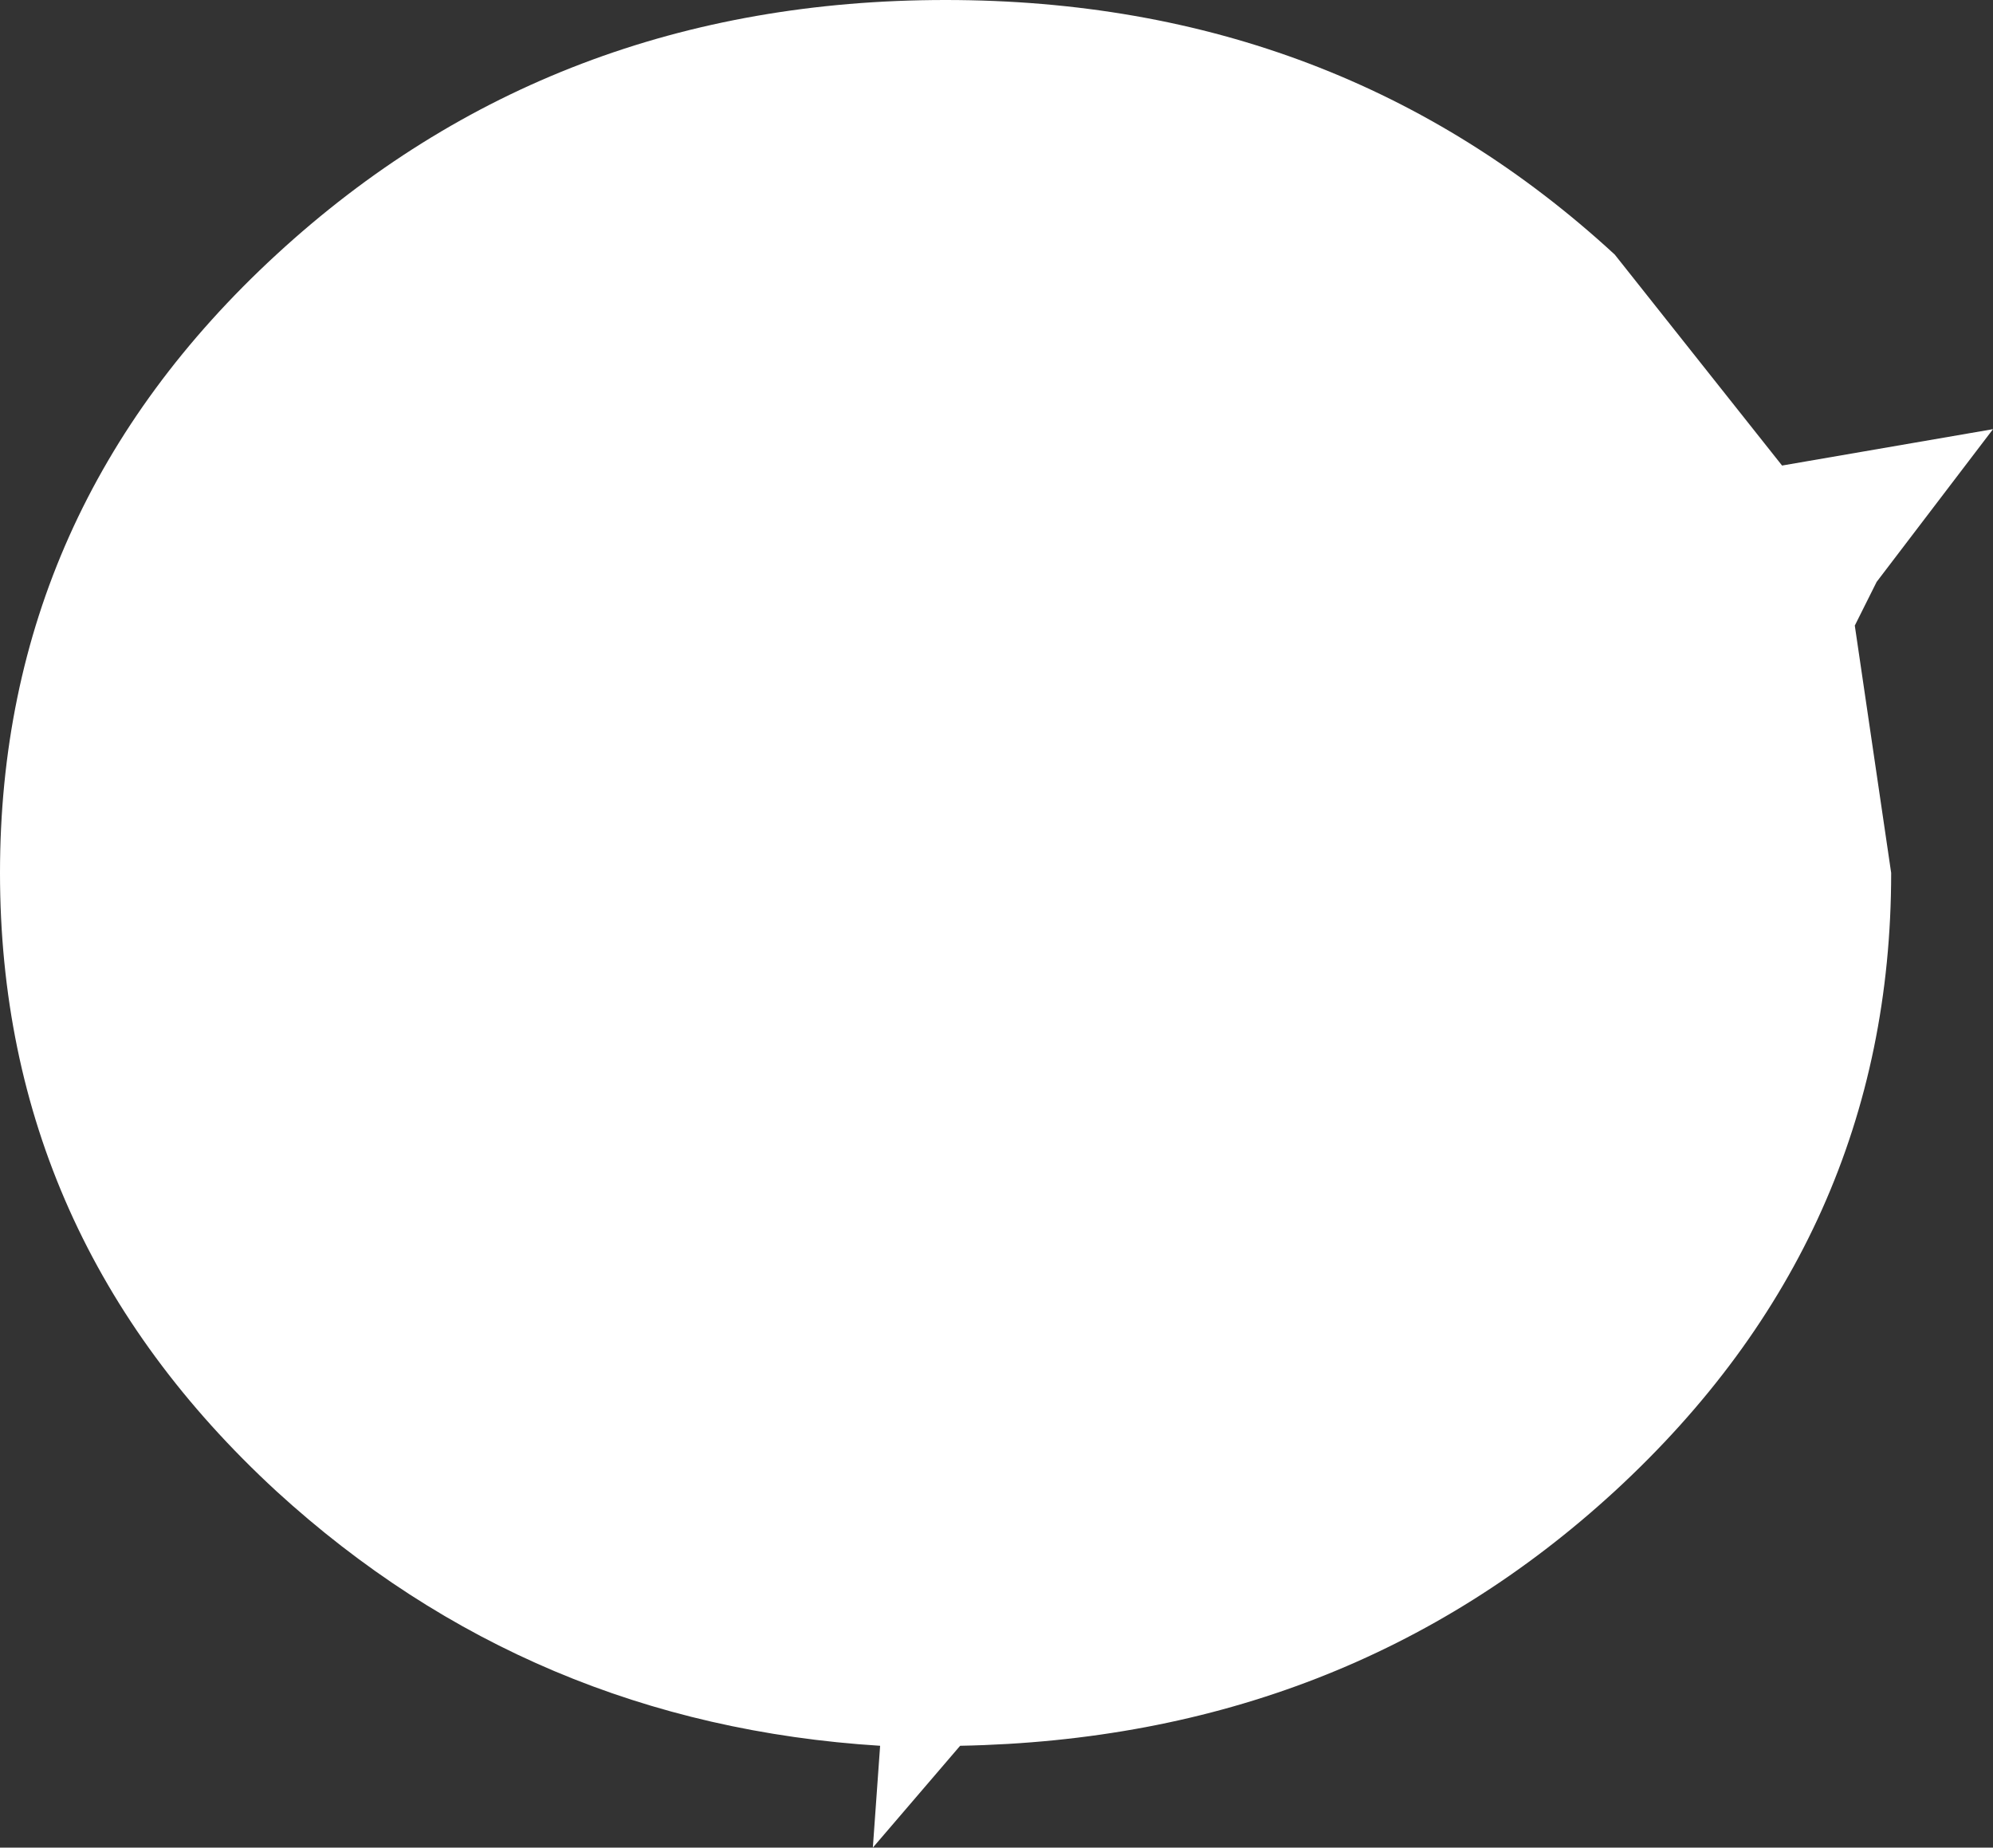
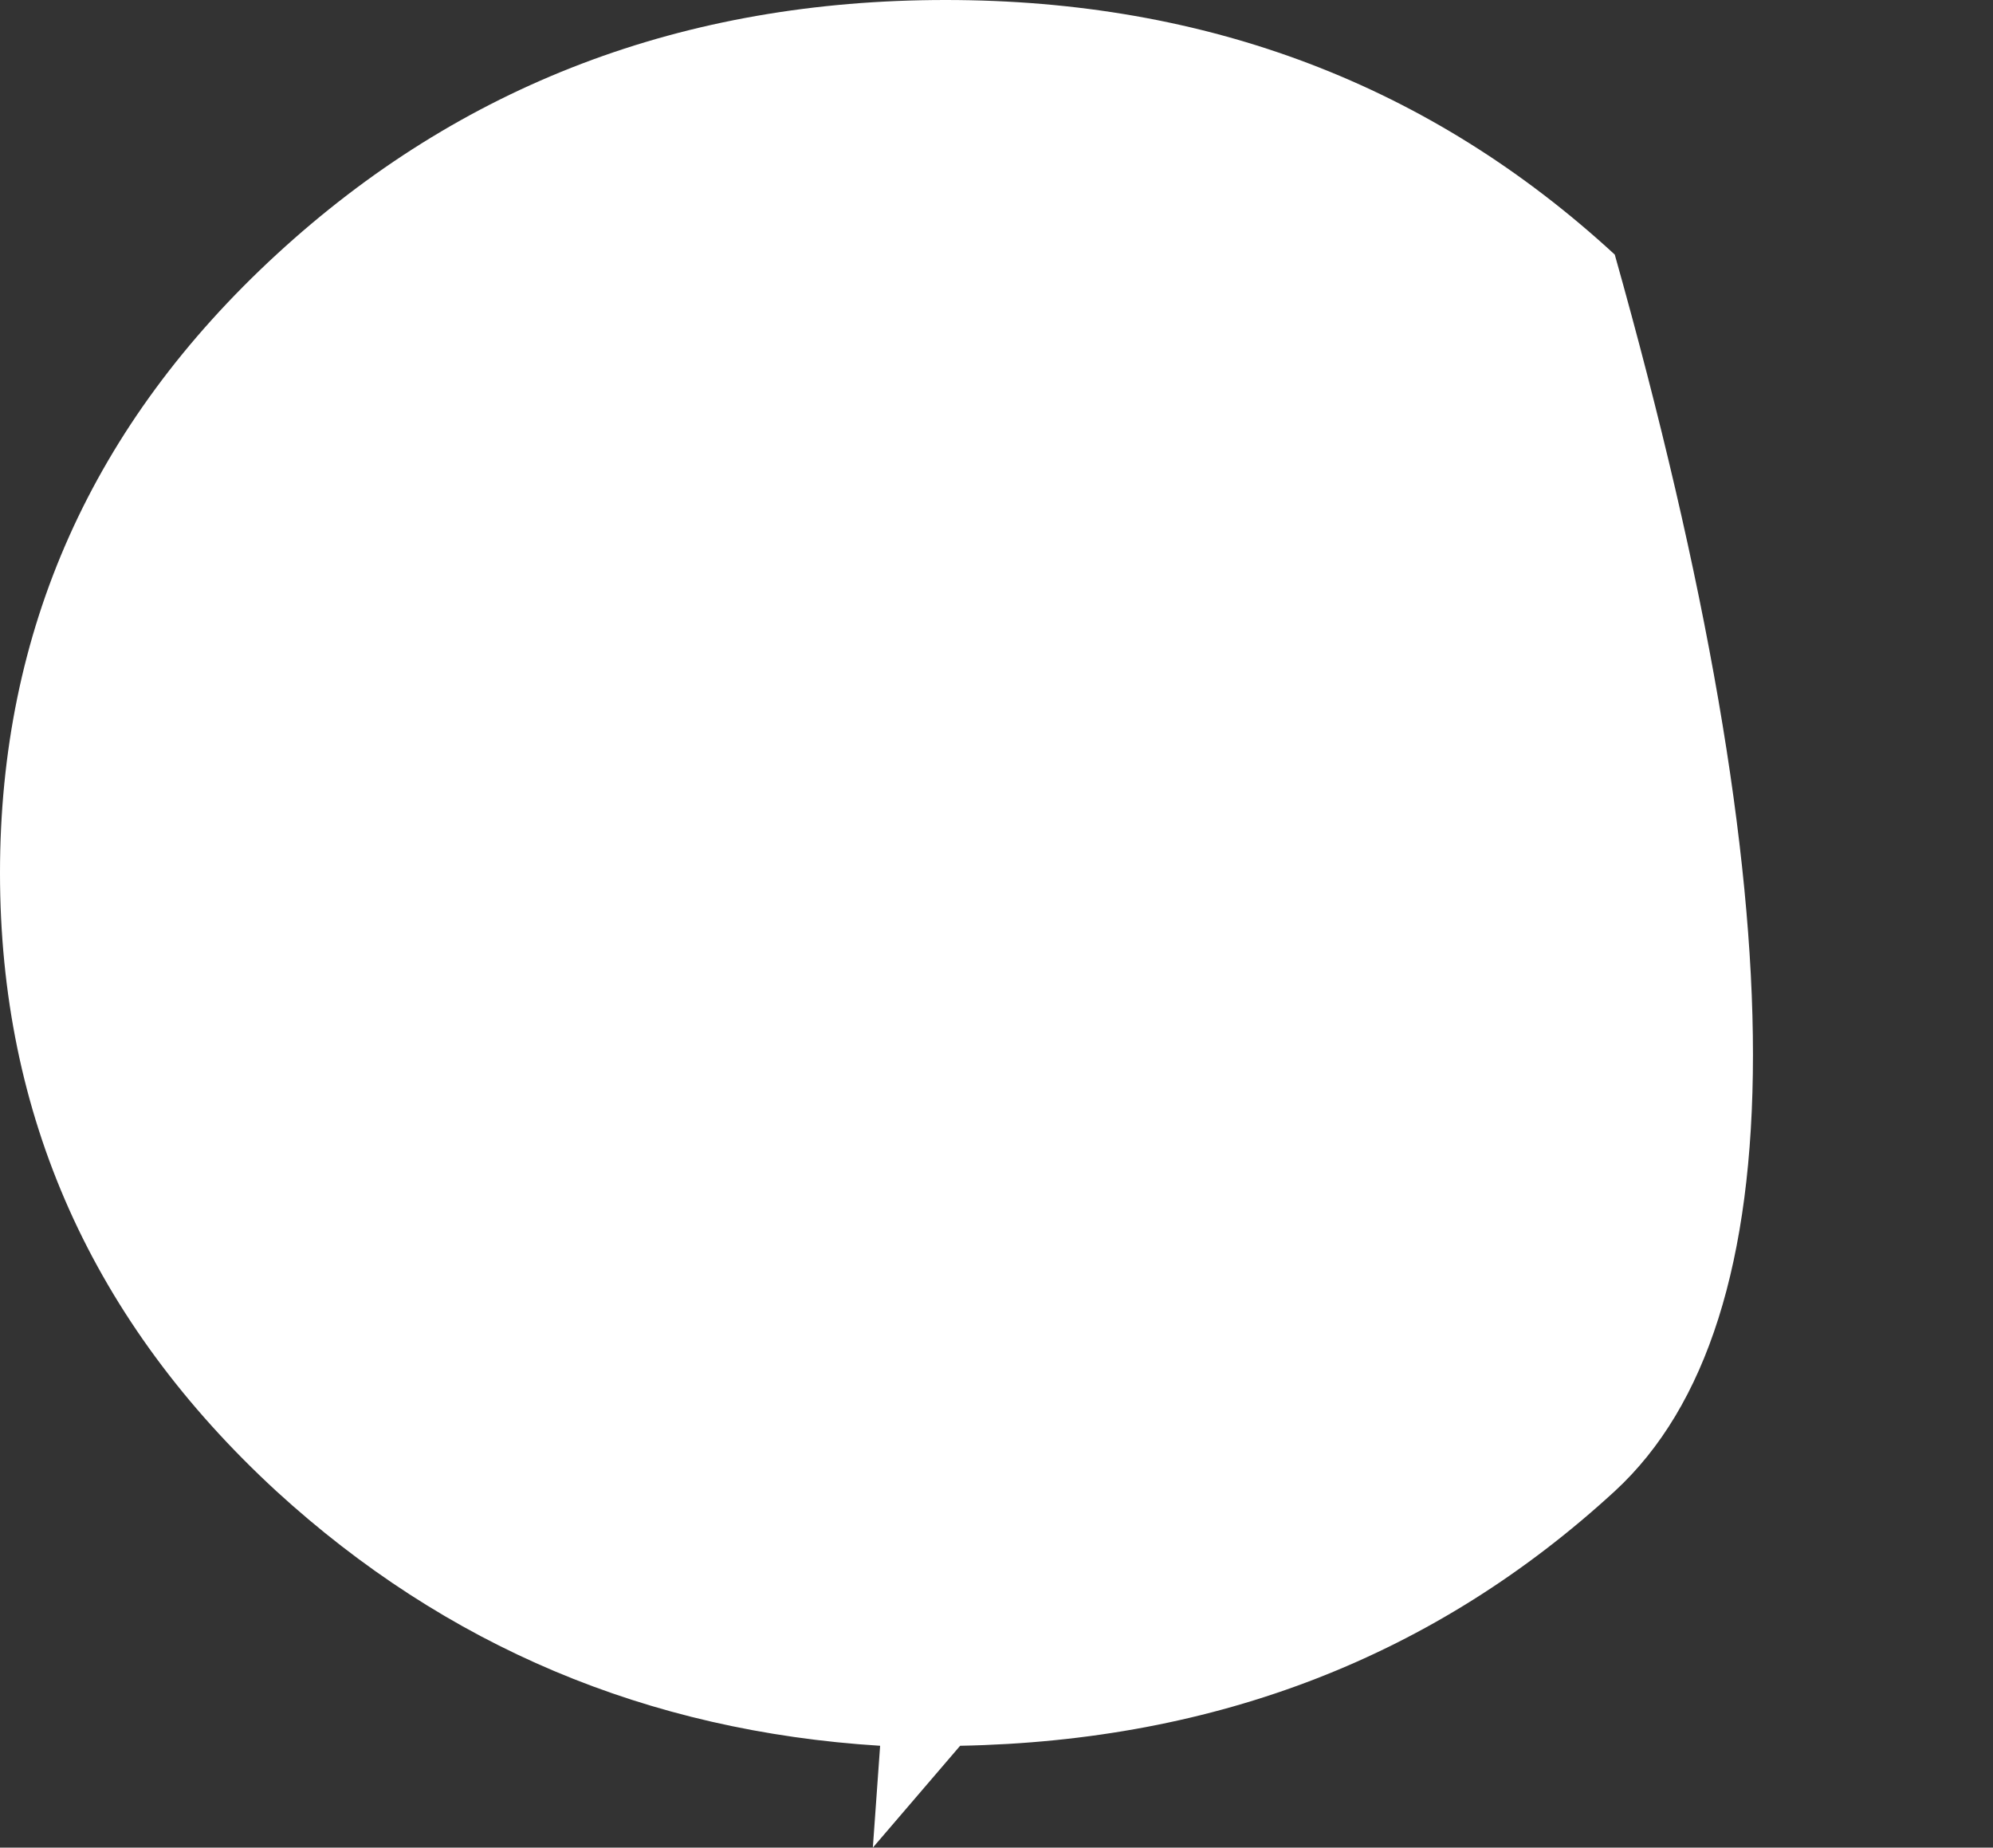
<svg xmlns="http://www.w3.org/2000/svg" height="12.7px" width="13.7px">
  <rect width="100%" height="100%" fill="#333333" stroke="none" />
  <g transform="matrix(1.0, 0.0, 0.0, 1.0, 6.0, 2.95)">
-     <path d="M5.1 -1.2 L6.25 0.25 7.7 0.0 6.9 1.05 6.75 1.35 7.0 3.05 Q7.0 5.55 5.1 7.3 3.25 9.0 0.6 9.05 L0.0 9.75 0.05 9.05 Q-2.35 8.9 -4.1 7.3 -6.0 5.55 -6.0 3.05 -6.0 0.55 -4.1 -1.2 -2.2 -2.95 0.5 -2.95 3.2 -2.95 5.1 -1.2" fill="#ffffff" fill-rule="evenodd" stroke="none" />
+     <path d="M5.1 -1.2 Q7.0 5.55 5.1 7.3 3.25 9.0 0.6 9.05 L0.0 9.75 0.05 9.05 Q-2.35 8.9 -4.1 7.3 -6.0 5.55 -6.0 3.05 -6.0 0.55 -4.1 -1.2 -2.2 -2.95 0.5 -2.95 3.2 -2.95 5.1 -1.2" fill="#ffffff" fill-rule="evenodd" stroke="none" />
  </g>
</svg>